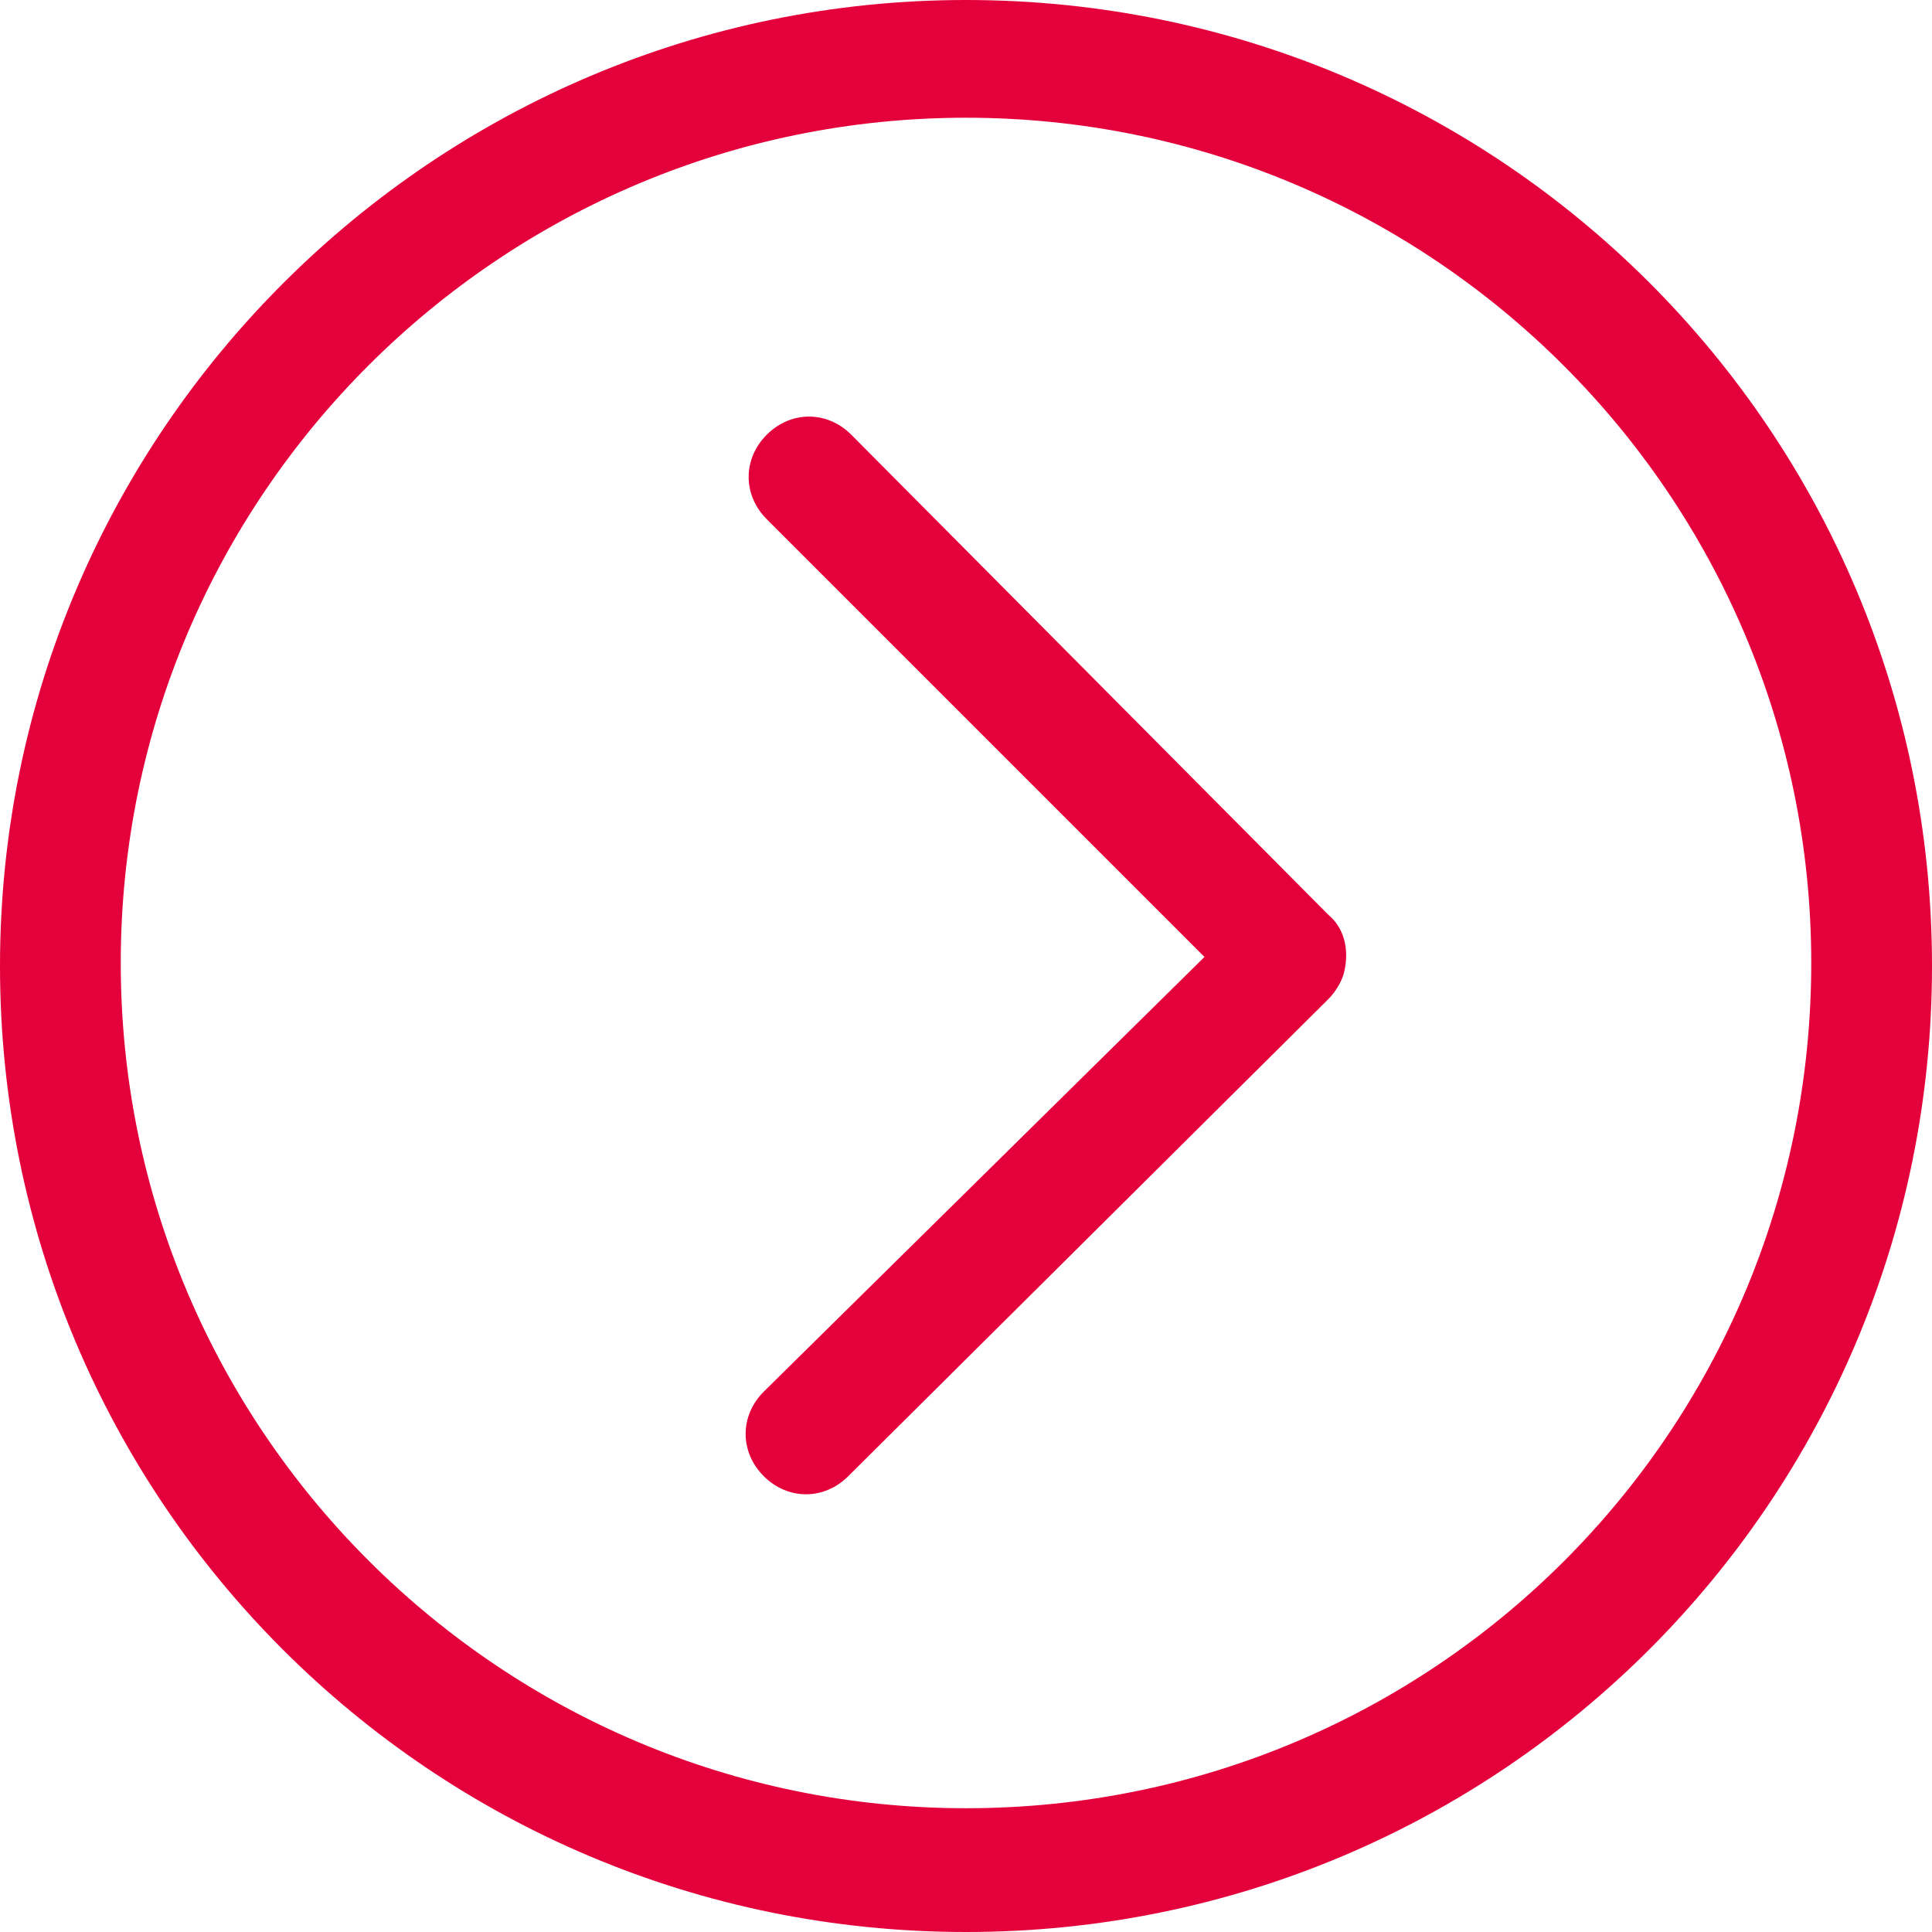
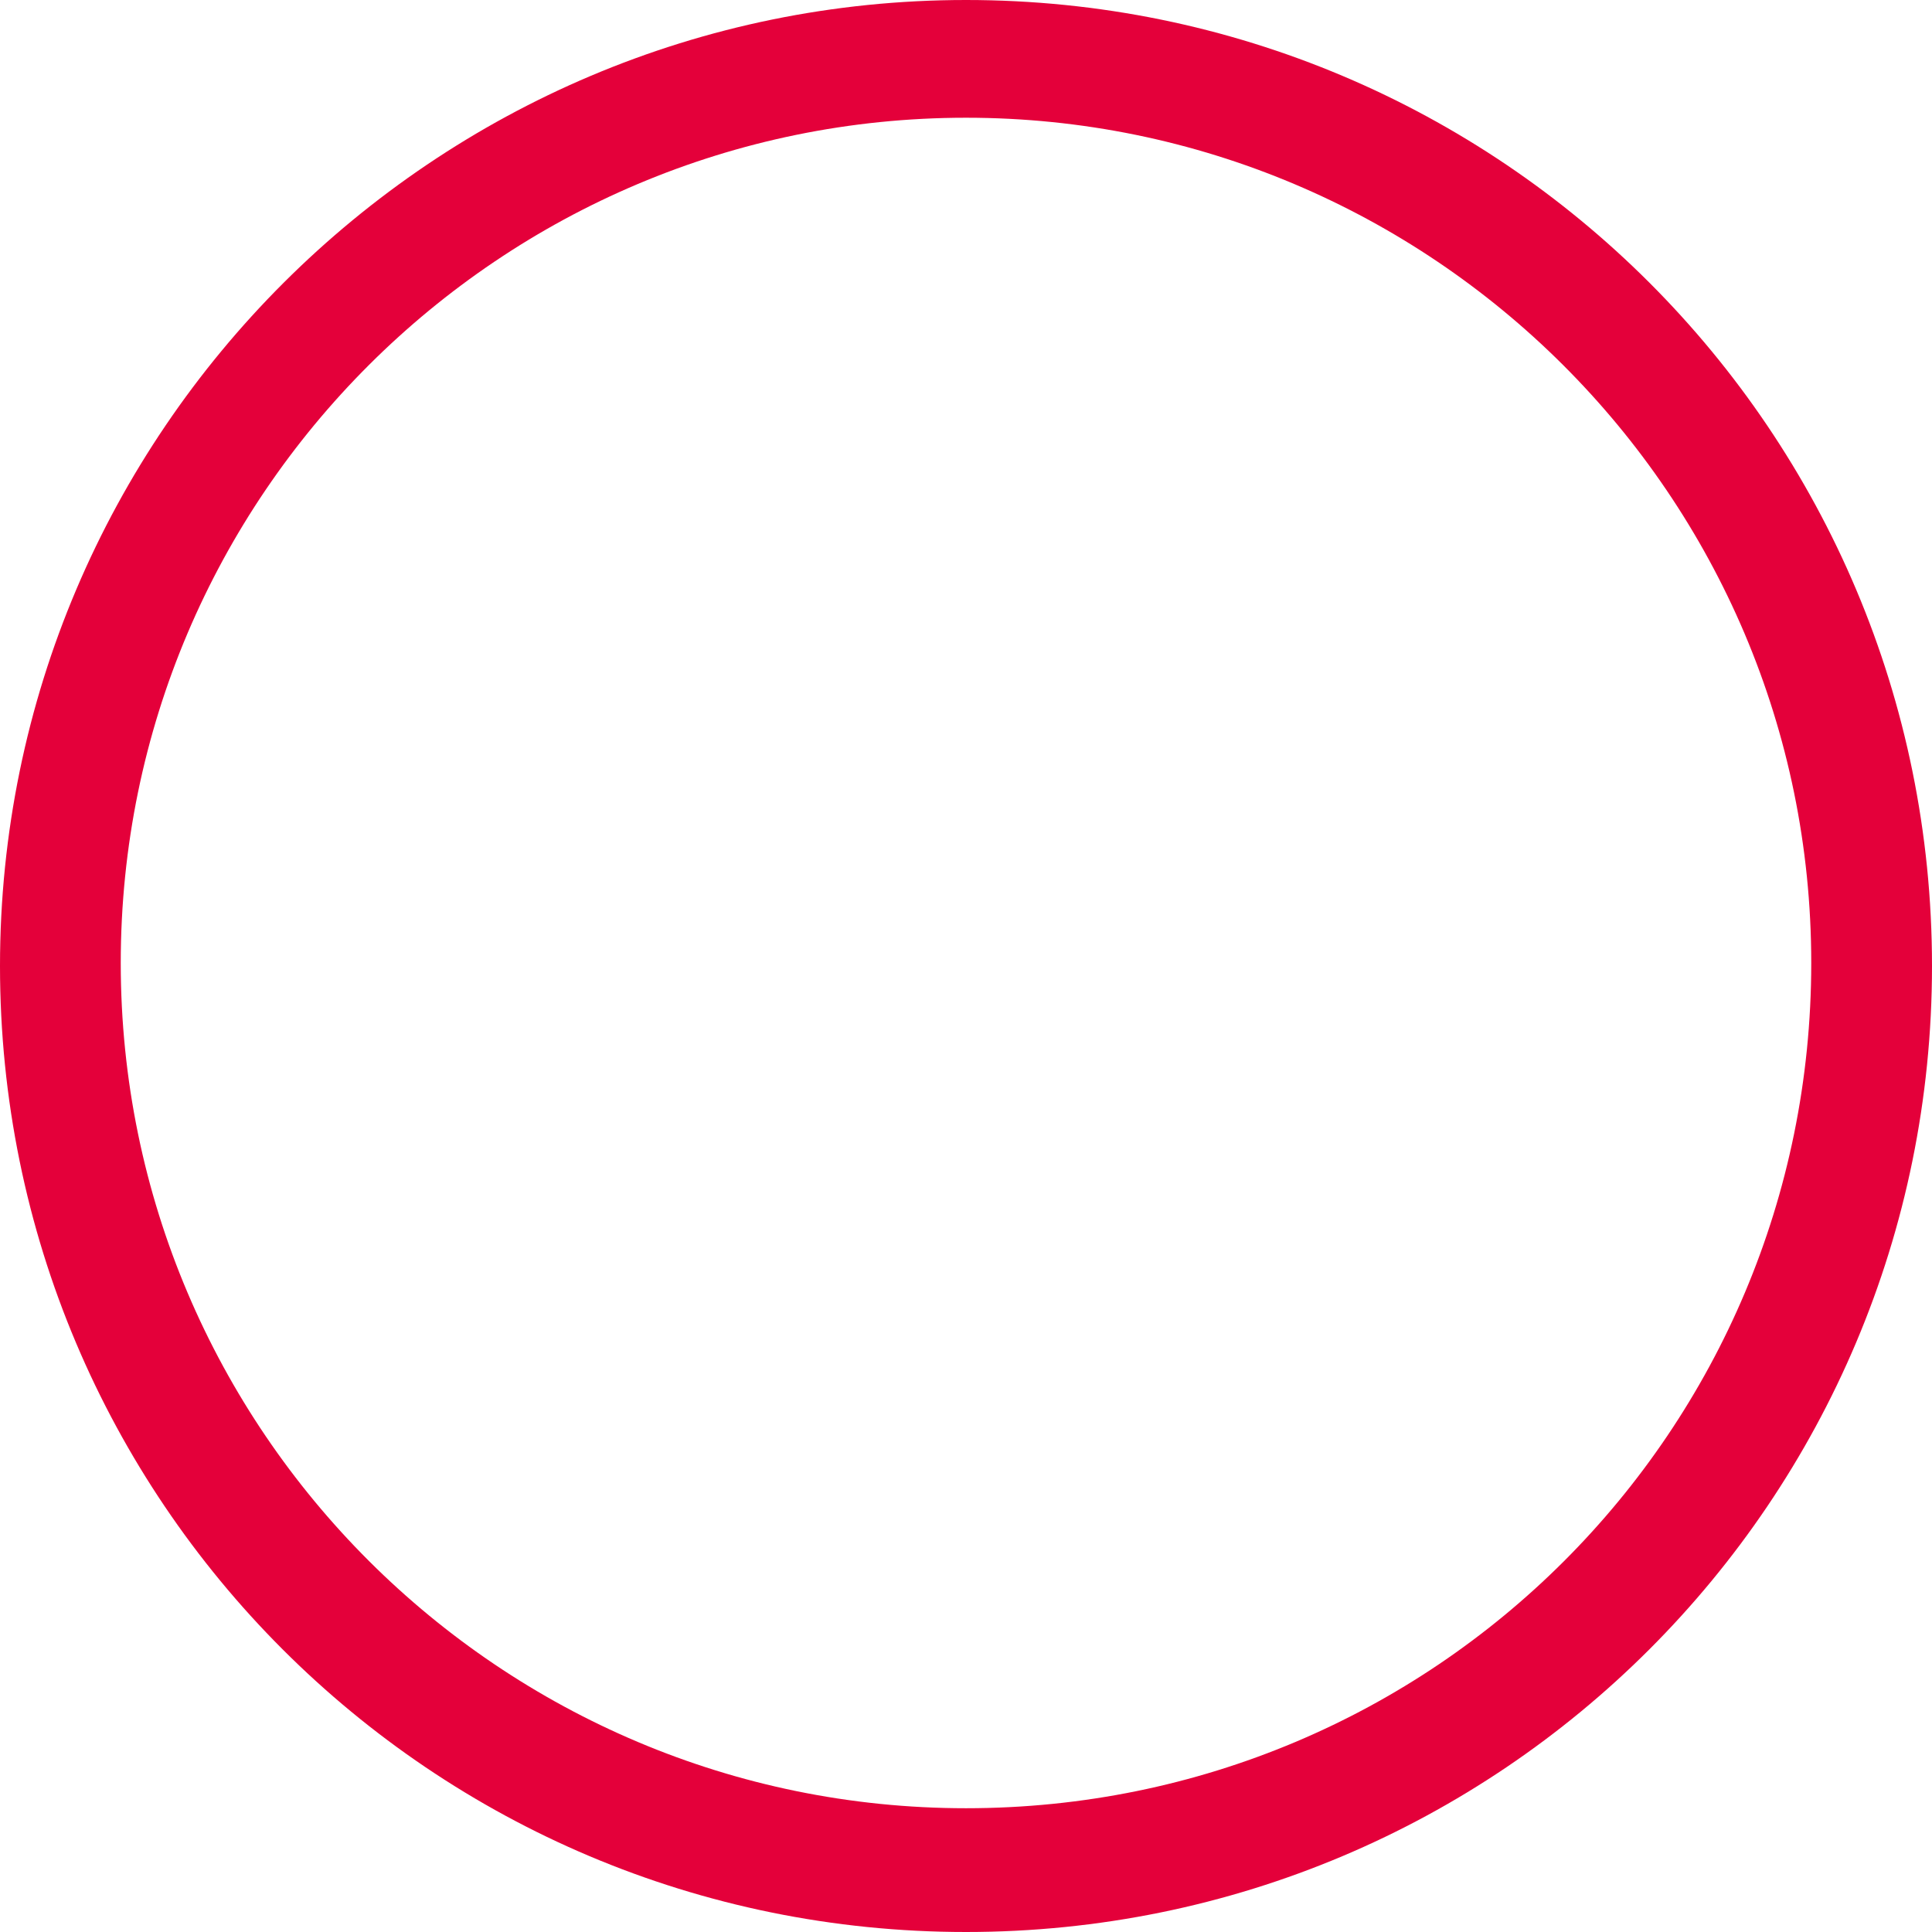
<svg xmlns="http://www.w3.org/2000/svg" version="1.1" id="Ebene_1" x="0px" y="0px" viewBox="0 0 64 64" style="enable-background:new 0 0 64 64;" xml:space="preserve">
  <style type="text/css">
	.st0{fill:#E4003A;}
</style>
  <g id="eye">
    <g>
-       <path class="st0" d="M28.2,14.4c-0.8-0.8-2-0.8-2.8,0s-0.8,2,0,2.8l14.5,14.5L25.3,46.1c-0.8,0.8-0.8,2,0,2.8    c0.4,0.4,0.9,0.6,1.4,0.6s1-0.2,1.4-0.6L44,33.1c0.2-0.2,0.4-0.5,0.5-0.8c0.2-0.7,0.1-1.5-0.5-2L28.2,14.4z" />
      <path class="st0" d="M32,0C14.4,0,0,14.3,0,32s14.3,32,32,32s32-14.3,32-32S49.7,0,32,0z M32,59.9c-15.4,0-28-12.5-28-28    s12.6-28,28-28s28,12.5,28,28S47.5,59.9,32,59.9z" />
    </g>
  </g>
  <g id="comment">
</g>
  <g id="map-marker">
</g>
  <g id="earth">
</g>
  <g id="heart">
</g>
  <g id="twitter">
</g>
  <g id="bucket">
</g>
  <g id="paperclip">
</g>
  <g id="undo">
</g>
  <g id="redo">
</g>
  <g id="chevron-left">
</g>
  <g id="chevron-right">
</g>
  <g id="cross">
</g>
  <g id="search">
</g>
  <g id="hamburger">
</g>
</svg>